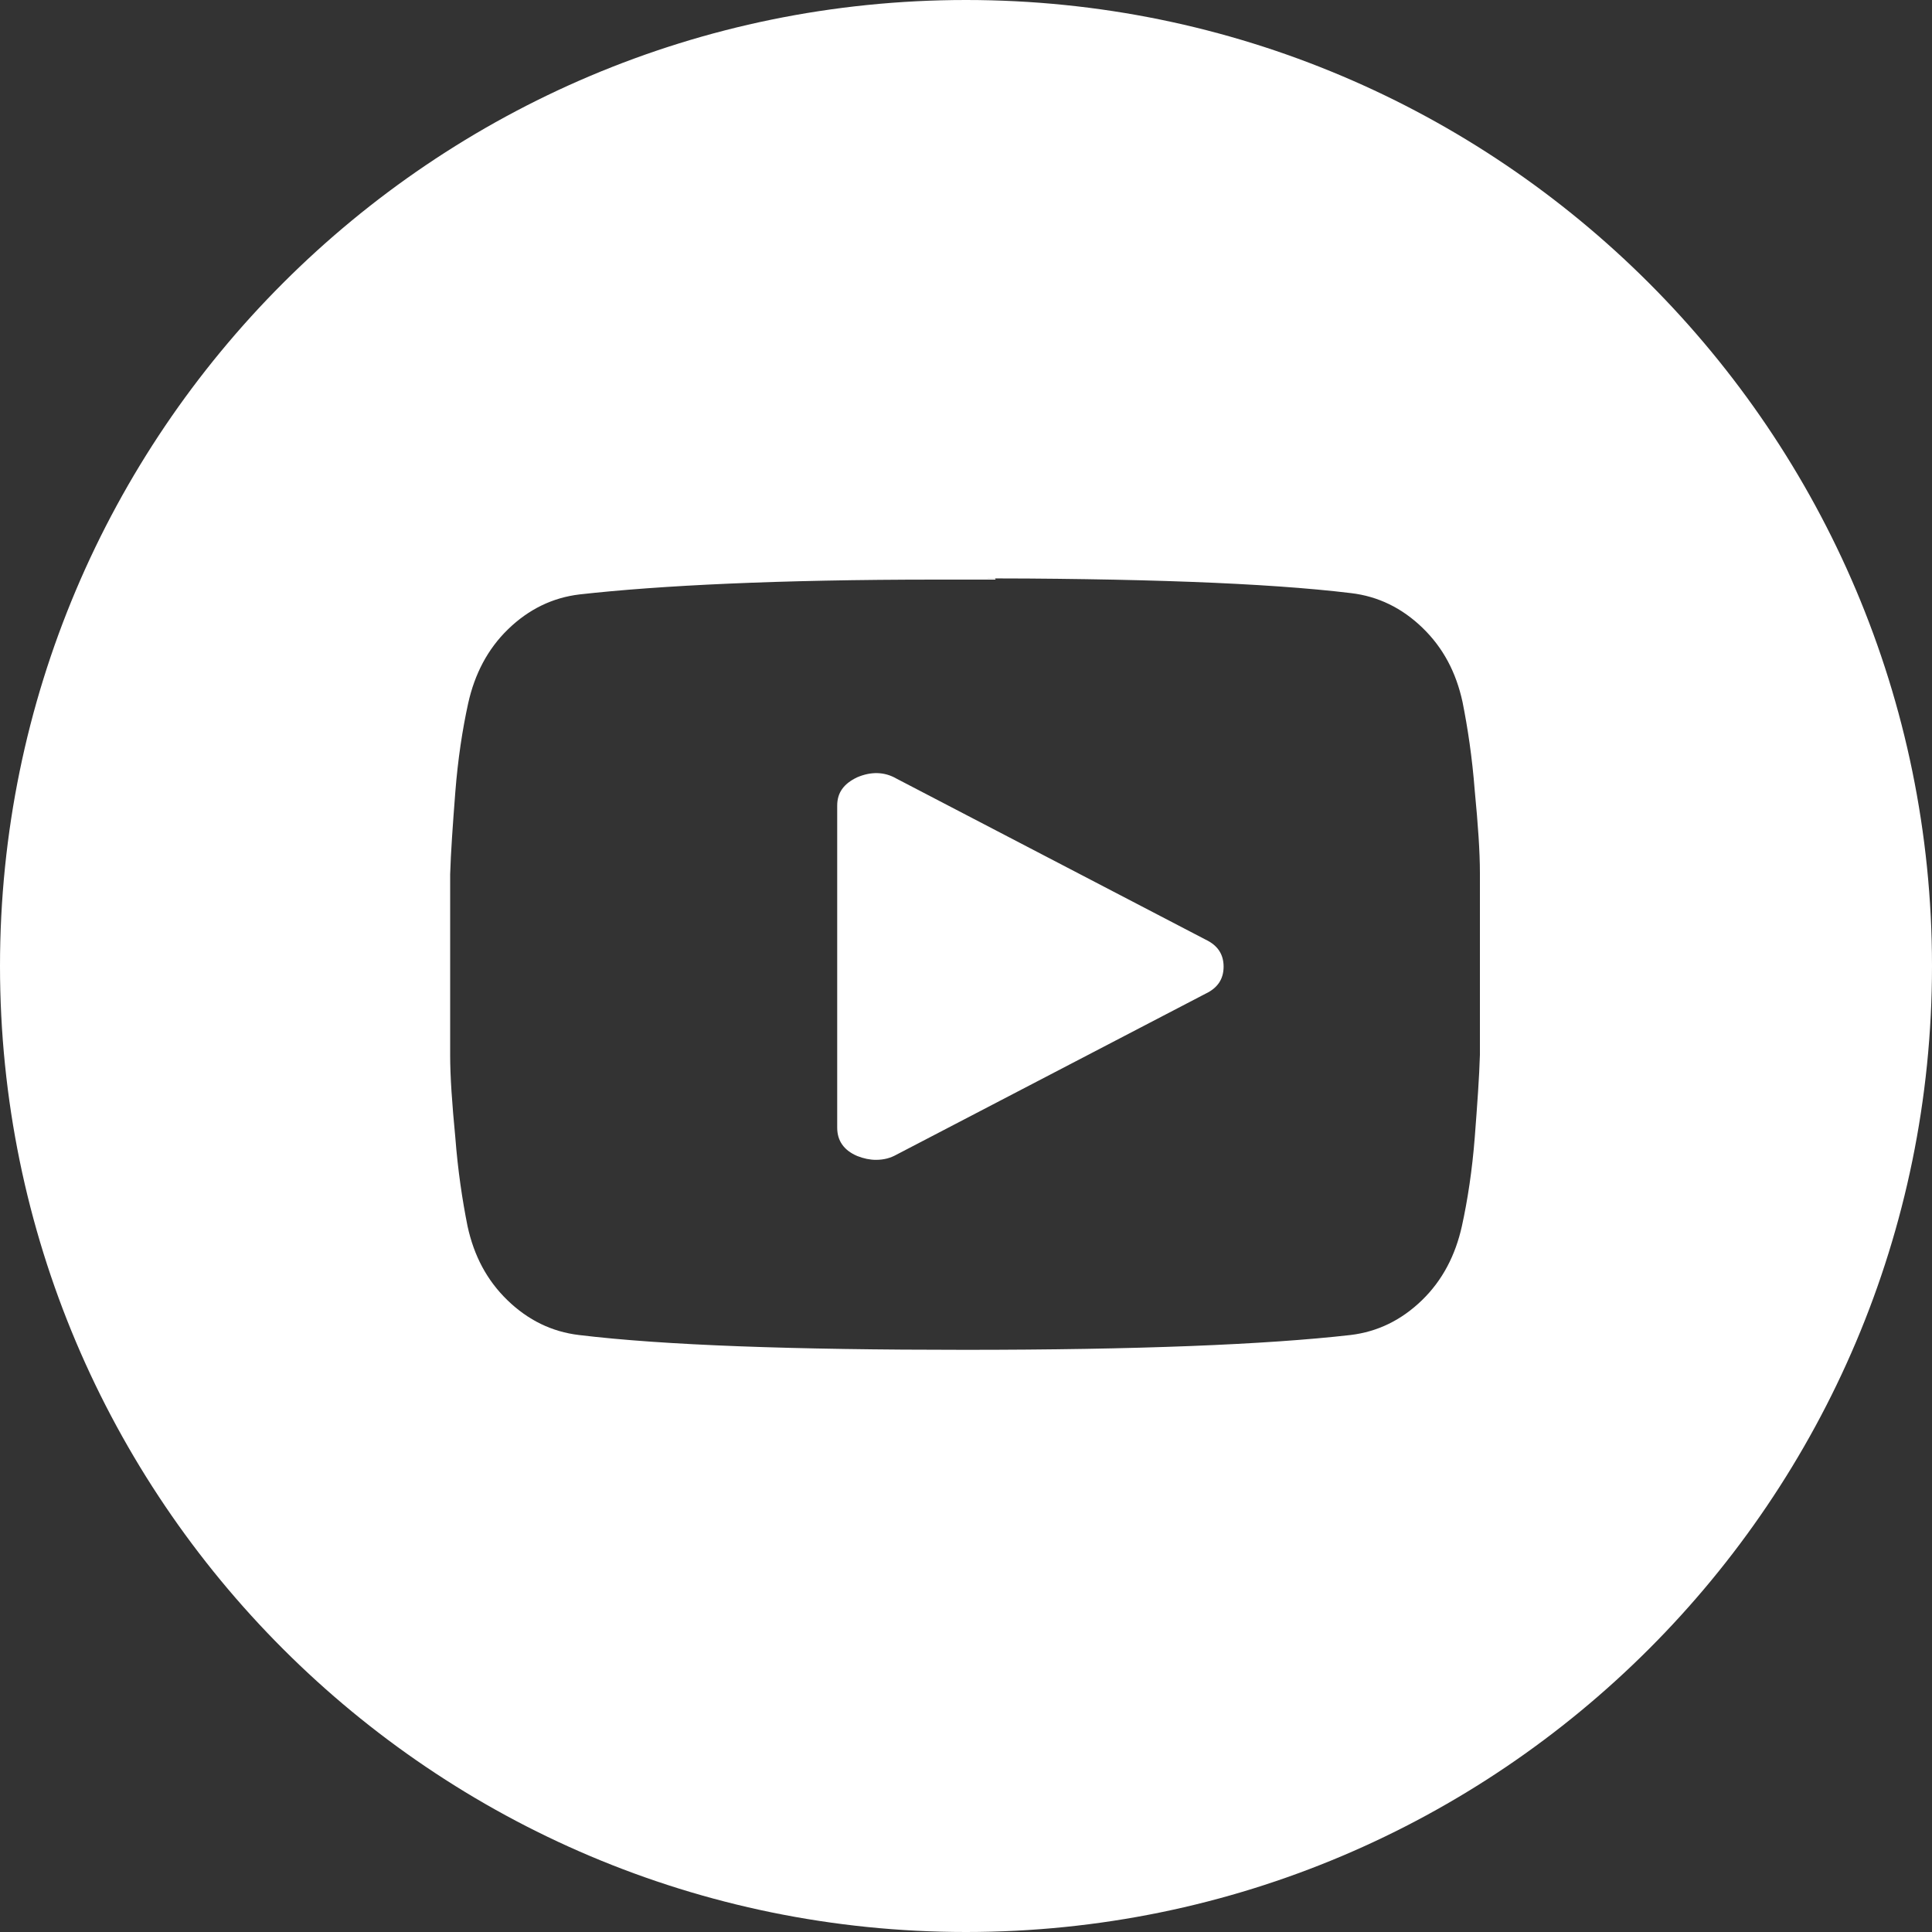
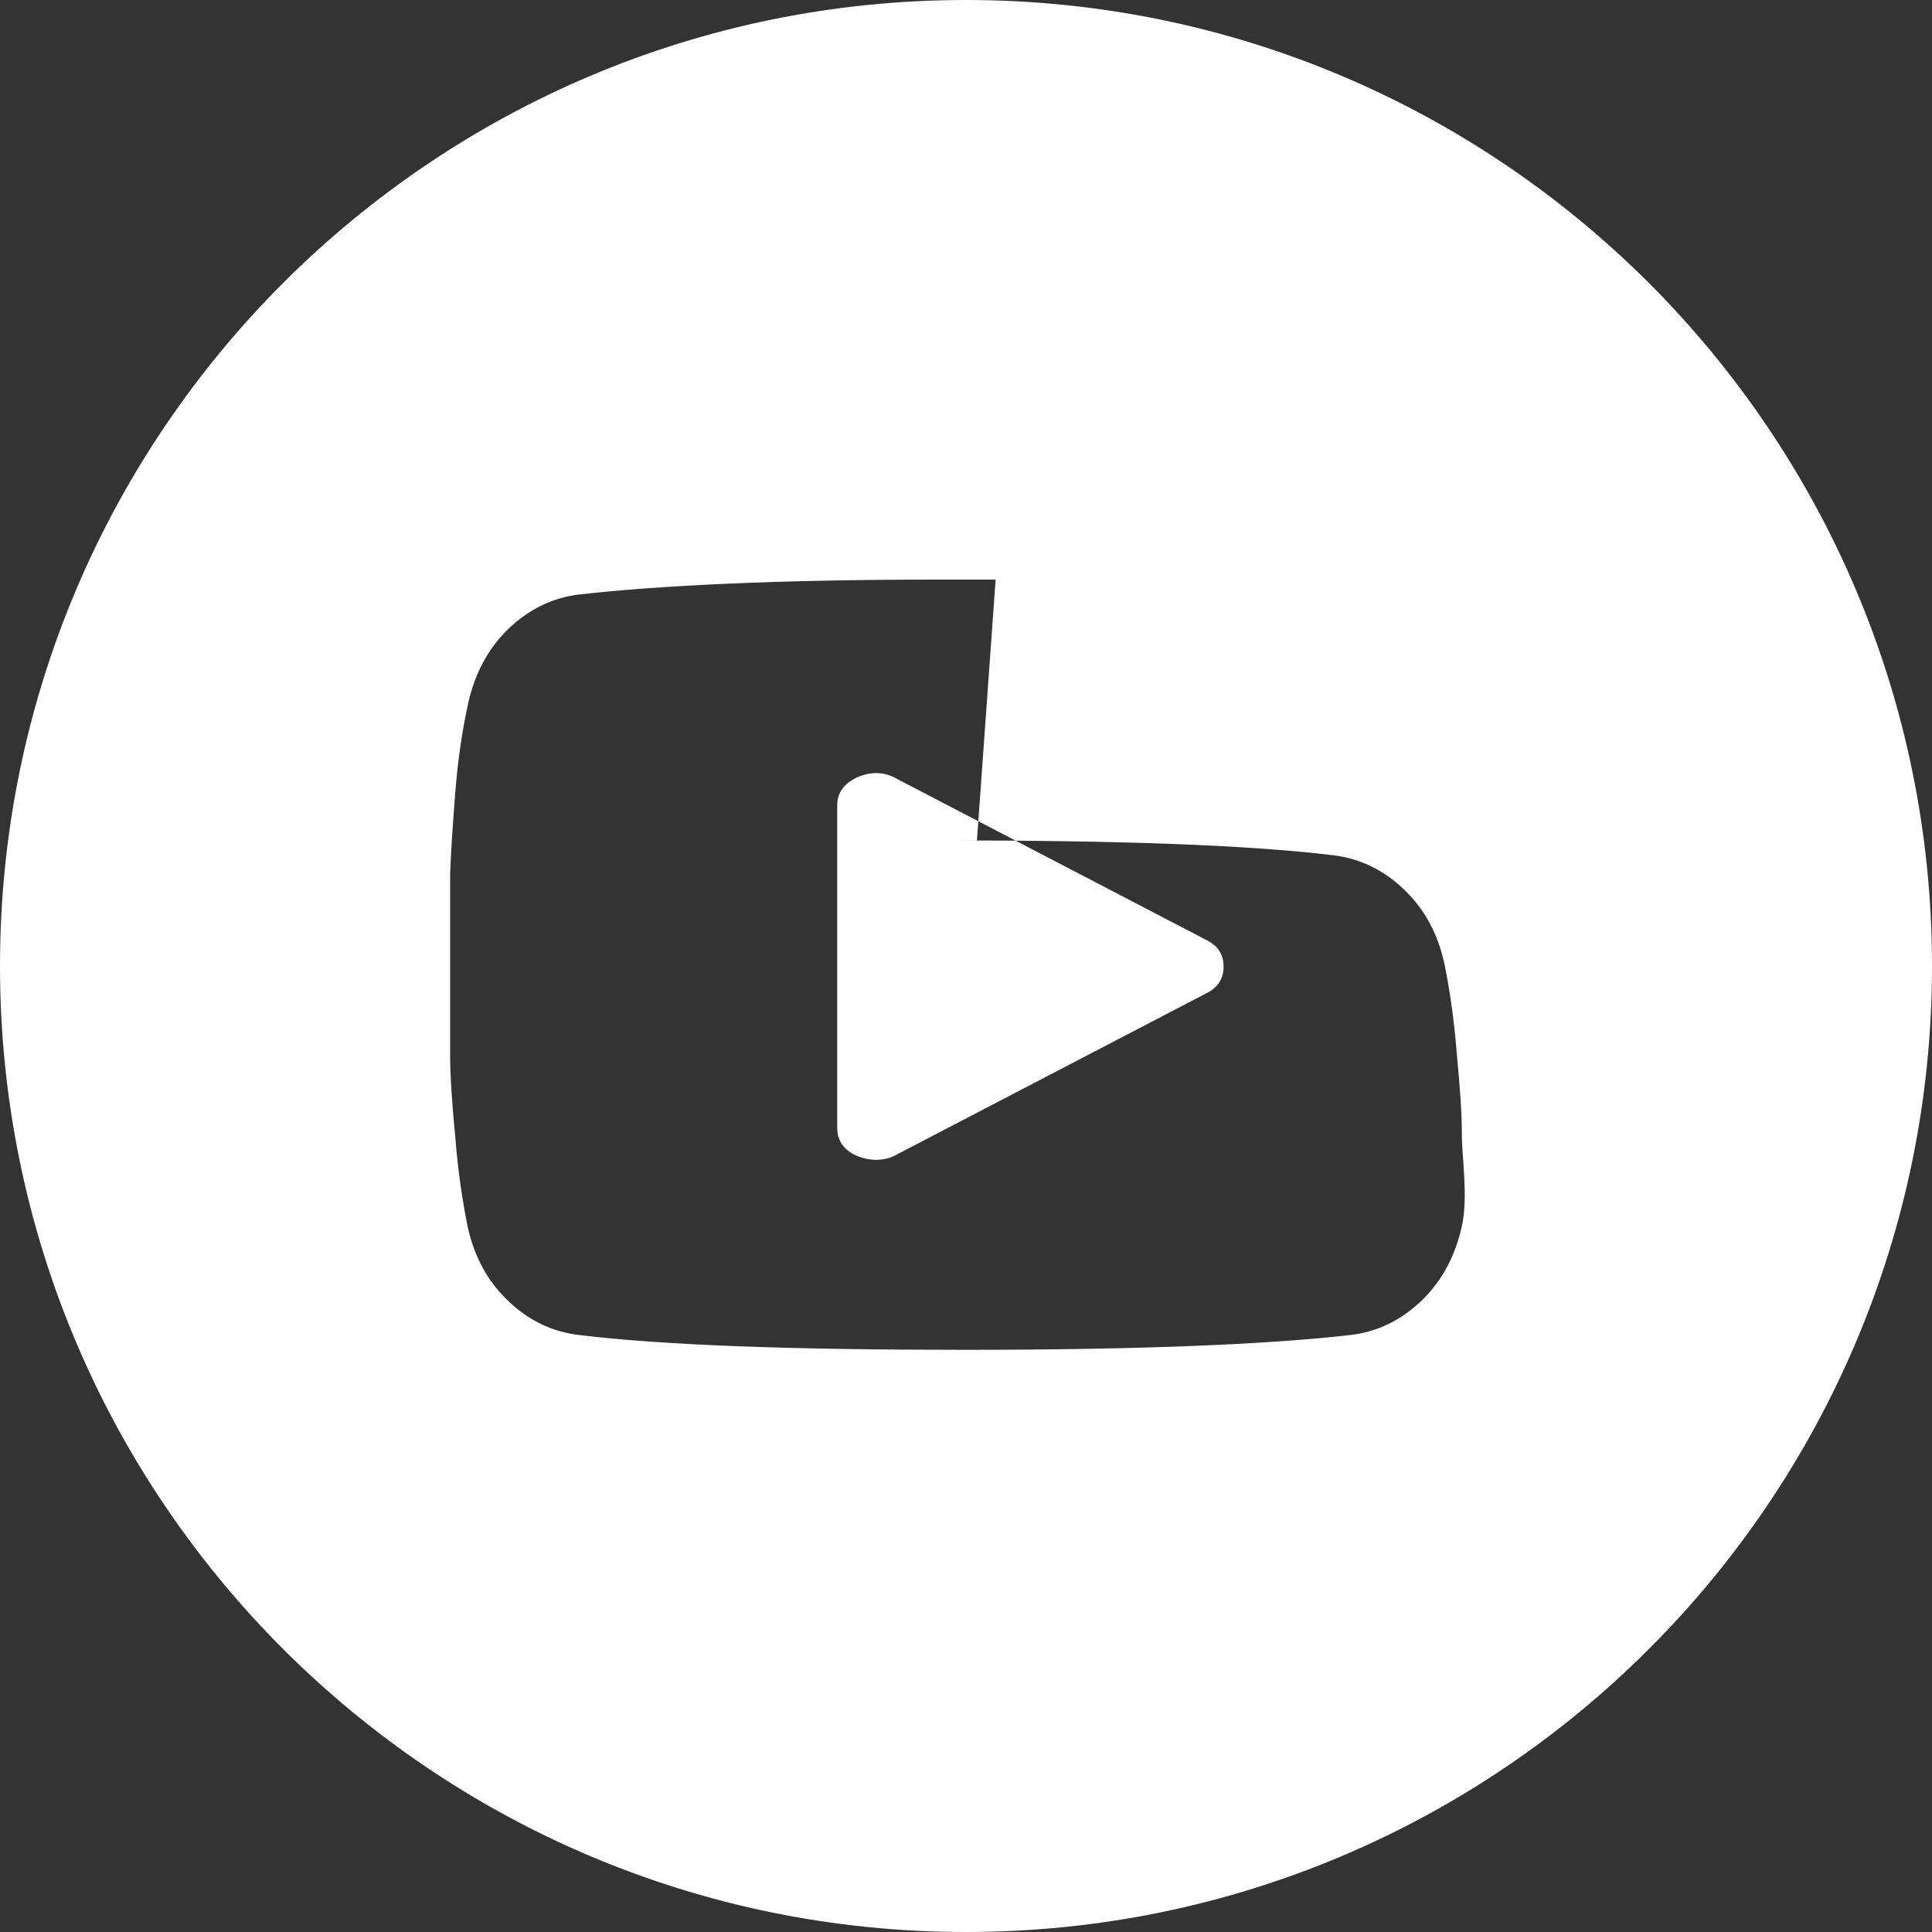
<svg xmlns="http://www.w3.org/2000/svg" id="_圖層_1" viewBox="0 0 30 30">
  <rect x="0" y="0" width="30" height="30" fill="#333333" stroke="none" />
  <defs>
    <style>
      .cls-1 {
        fill: #fff;
        fill-rule: evenodd;
      }
    </style>
  </defs>
-   <path class="cls-1" d="M15,0c8.28,0,15,6.72,15,15s-6.72,15-15,15S0,23.28,0,15,6.72,0,15,0ZM15.46,9h-.93c-2.44,0-4.28.09-5.53.23-.42.05-.79.23-1.11.54-.32.31-.52.7-.62,1.15-.09.41-.16.87-.2,1.38-.04.52-.07.94-.08,1.28,0,.24,0,.55,0,.92v.96c0,.38,0,.68,0,.92,0,.34.03.76.08,1.28.04.52.11.98.19,1.38.1.46.3.84.62,1.15.32.31.69.49,1.11.54,1.32.16,3.32.23,5.99.23s4.67-.08,5.99-.23c.42-.05.79-.23,1.11-.54s.52-.7.62-1.15c.09-.41.16-.87.2-1.38.04-.52.07-.94.08-1.28,0-.34,0-.81,0-1.41s0-1.07,0-1.41c0-.34-.03-.76-.08-1.28-.04-.52-.11-.98-.19-1.38-.1-.46-.3-.84-.62-1.15-.32-.31-.69-.49-1.11-.54-1.32-.16-3.32-.23-5.99-.23h.46ZM13.31,12.07c.21-.09.42-.09.61.02l4.8,2.5c.19.09.28.23.28.42s-.09.33-.28.42l-4.8,2.5c-.09.05-.19.08-.32.08-.09,0-.19-.02-.29-.06-.21-.09-.31-.24-.31-.44v-5c0-.2.1-.34.31-.44Z" />
+   <path class="cls-1" d="M15,0c8.28,0,15,6.72,15,15s-6.72,15-15,15S0,23.28,0,15,6.72,0,15,0ZM15.46,9h-.93c-2.44,0-4.28.09-5.53.23-.42.05-.79.23-1.11.54-.32.31-.52.7-.62,1.15-.09.41-.16.87-.2,1.38-.04.52-.07.94-.08,1.28,0,.24,0,.55,0,.92v.96c0,.38,0,.68,0,.92,0,.34.03.76.08,1.28.04.52.11.98.19,1.38.1.46.3.84.62,1.15.32.31.69.49,1.11.54,1.32.16,3.32.23,5.99.23s4.67-.08,5.99-.23c.42-.05.79-.23,1.11-.54s.52-.7.62-1.15s0-1.07,0-1.41c0-.34-.03-.76-.08-1.28-.04-.52-.11-.98-.19-1.38-.1-.46-.3-.84-.62-1.15-.32-.31-.69-.49-1.11-.54-1.32-.16-3.32-.23-5.99-.23h.46ZM13.31,12.07c.21-.09.42-.09.61.02l4.8,2.5c.19.09.28.23.28.42s-.09.33-.28.42l-4.8,2.5c-.09.05-.19.08-.32.08-.09,0-.19-.02-.29-.06-.21-.09-.31-.24-.31-.44v-5c0-.2.1-.34.31-.44Z" />
</svg>